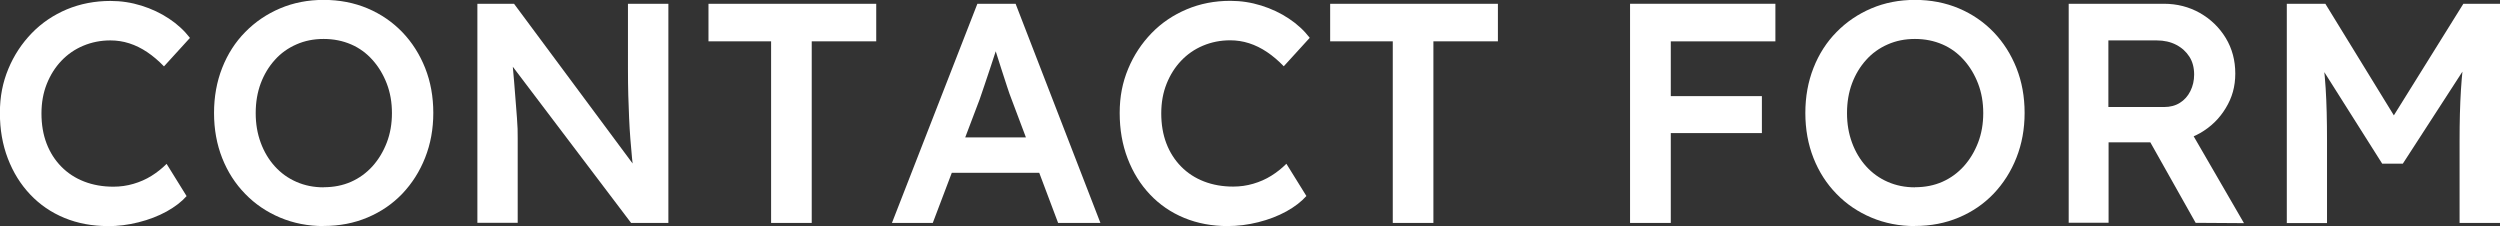
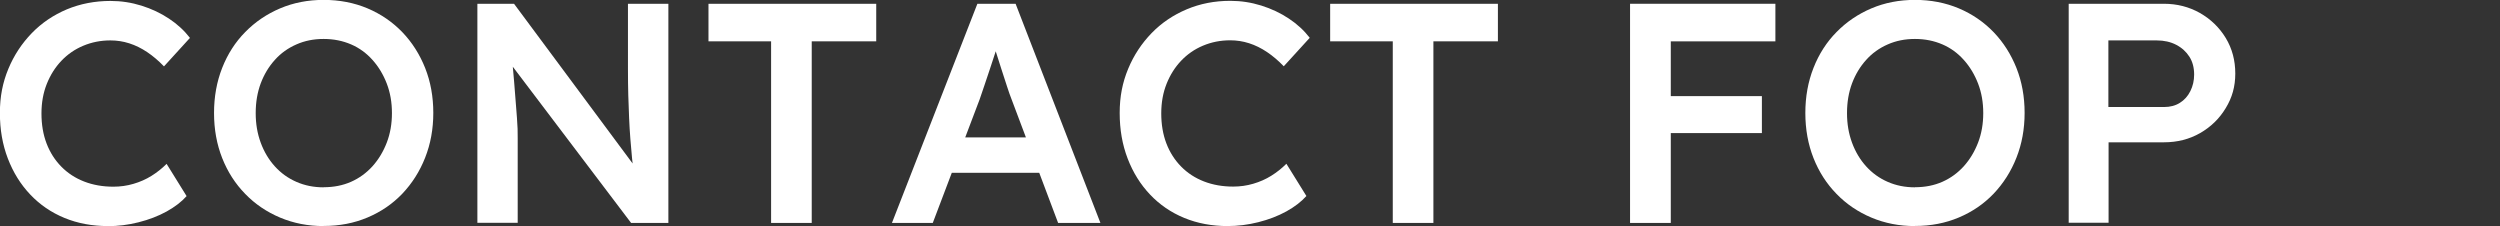
<svg xmlns="http://www.w3.org/2000/svg" id="_レイヤー_2" data-name="レイヤー 2" viewBox="0 0 238.75 21.59">
  <rect x="0" y="0" width="238.75" height="21.59" fill="#333333" stroke="none" />
  <defs>
    <style>
      .cls-1 {
        fill: #fff;
      }
    </style>
  </defs>
  <g id="_レイヤー_6" data-name="レイヤー 6">
    <g>
      <path class="cls-1" d="M10.31,21.59c-1.51,0-2.9-.26-4.16-.78s-2.34-1.26-3.26-2.23c-.92-.97-1.63-2.11-2.14-3.44-.51-1.33-.76-2.77-.76-4.35s.27-2.92.81-4.22c.54-1.3,1.29-2.43,2.24-3.41s2.07-1.73,3.35-2.27C7.67.36,9.06.09,10.55.09c1.02,0,2,.15,2.96.45.96.3,1.83.71,2.63,1.24.8.53,1.46,1.14,2,1.84l-2.48,2.72c-.52-.54-1.05-.99-1.6-1.36-.55-.37-1.12-.65-1.71-.84s-1.19-.28-1.81-.28c-.92,0-1.78.17-2.59.51-.81.34-1.5.82-2.09,1.44-.59.62-1.05,1.35-1.39,2.2s-.51,1.79-.51,2.83.16,2.01.49,2.87.8,1.59,1.41,2.21c.61.62,1.33,1.09,2.18,1.42.85.33,1.78.49,2.79.49.66,0,1.3-.09,1.91-.27.62-.18,1.19-.43,1.72-.76.53-.33,1.01-.71,1.45-1.15l1.91,3.08c-.48.54-1.12,1.03-1.91,1.47-.8.44-1.69.78-2.68,1.03s-1.97.37-2.95.37Z" />
      <path class="cls-1" d="M30.91,21.59c-1.49,0-2.88-.27-4.16-.81s-2.39-1.29-3.33-2.26c-.95-.97-1.68-2.11-2.2-3.42-.52-1.32-.78-2.75-.78-4.31s.26-2.99.78-4.31c.52-1.32,1.25-2.46,2.2-3.42.95-.97,2.06-1.72,3.33-2.26s2.66-.81,4.16-.81,2.91.27,4.19.81,2.38,1.3,3.32,2.27c.94.98,1.66,2.12,2.18,3.42.52,1.31.78,2.74.78,4.29s-.26,2.96-.78,4.28c-.52,1.32-1.25,2.46-2.18,3.44-.94.98-2.04,1.73-3.32,2.27s-2.67.81-4.19.81ZM30.91,17.88c.96,0,1.83-.17,2.62-.52.79-.35,1.47-.85,2.05-1.49.58-.65,1.03-1.4,1.36-2.26.33-.86.49-1.79.49-2.81s-.16-1.95-.49-2.81c-.33-.86-.78-1.61-1.36-2.26-.58-.65-1.26-1.15-2.05-1.49s-1.66-.52-2.62-.52-1.8.17-2.6.52c-.8.35-1.49.84-2.06,1.48-.58.64-1.03,1.39-1.35,2.24-.32.86-.48,1.8-.48,2.84s.16,1.96.48,2.83c.32.87.77,1.62,1.35,2.26.58.64,1.26,1.13,2.06,1.48.8.35,1.66.52,2.6.52Z" />
      <path class="cls-1" d="M45.59,21.29V.36h3.5l12.14,16.35-.66.12c-.08-.56-.15-1.13-.21-1.72-.06-.59-.11-1.2-.16-1.84s-.09-1.31-.12-2c-.03-.7-.06-1.43-.08-2.2-.02-.77-.03-1.58-.03-2.44V.36h3.86v20.93h-3.56l-12.2-16.11.78-.21c.1,1.12.18,2.07.25,2.85.07.79.12,1.46.16,2.03.04.57.08,1.04.11,1.42.03.38.05.72.06,1.03,0,.31.01.6.01.88v8.1h-3.86Z" />
      <path class="cls-1" d="M73.64,21.29V3.95h-5.98V.36h16.02v3.59h-6.16v17.34h-3.89Z" />
      <path class="cls-1" d="M85.18,21.29L93.34.36h3.65l8.1,20.93h-4.04l-4.48-11.9c-.1-.24-.23-.62-.4-1.14-.17-.52-.35-1.08-.55-1.69-.2-.61-.38-1.18-.54-1.7-.16-.53-.28-.91-.36-1.15l.75-.03c-.12.4-.26.85-.42,1.35-.16.5-.33,1.02-.51,1.55-.18.54-.35,1.06-.52,1.55-.17.5-.32.95-.46,1.35l-4.48,11.81h-3.89ZM88.88,16.5l1.35-3.38h9.54l1.43,3.38h-12.32Z" />
      <path class="cls-1" d="M117.25,21.59c-1.51,0-2.9-.26-4.16-.78s-2.34-1.26-3.26-2.23c-.92-.97-1.63-2.11-2.14-3.44-.51-1.33-.76-2.77-.76-4.35s.27-2.92.81-4.22c.54-1.3,1.29-2.43,2.24-3.41s2.07-1.73,3.35-2.27c1.28-.54,2.66-.81,4.16-.81,1.02,0,2,.15,2.96.45.96.3,1.83.71,2.63,1.24.8.53,1.46,1.14,2,1.84l-2.48,2.72c-.52-.54-1.05-.99-1.6-1.36-.55-.37-1.12-.65-1.71-.84s-1.19-.28-1.81-.28c-.92,0-1.78.17-2.59.51-.81.34-1.5.82-2.09,1.44-.59.62-1.05,1.35-1.39,2.2s-.51,1.79-.51,2.83.16,2.01.49,2.87.8,1.59,1.41,2.21c.61.62,1.33,1.09,2.18,1.42.85.33,1.78.49,2.79.49.66,0,1.3-.09,1.91-.27.62-.18,1.19-.43,1.72-.76.53-.33,1.01-.71,1.45-1.15l1.91,3.08c-.48.54-1.12,1.03-1.91,1.47-.8.44-1.69.78-2.68,1.03s-1.97.37-2.95.37Z" />
      <path class="cls-1" d="M133.01,21.29V3.95h-5.98V.36h16.02v3.59h-6.16v17.34h-3.89Z" />
      <path class="cls-1" d="M155.67,21.29V.36h3.89v20.93h-3.89ZM157.47,3.95V.36h12.08v3.59h-12.08ZM157.47,12.71v-3.53h10.79v3.53h-10.79Z" />
      <path class="cls-1" d="M182.88,21.59c-1.49,0-2.88-.27-4.16-.81s-2.39-1.29-3.33-2.26c-.95-.97-1.68-2.11-2.2-3.42-.52-1.32-.78-2.75-.78-4.31s.26-2.99.78-4.31c.52-1.32,1.25-2.46,2.2-3.42.95-.97,2.06-1.72,3.33-2.26s2.66-.81,4.16-.81,2.91.27,4.19.81,2.38,1.3,3.32,2.27c.94.98,1.66,2.12,2.18,3.42.52,1.31.78,2.74.78,4.29s-.26,2.96-.78,4.28c-.52,1.32-1.25,2.46-2.18,3.44-.94.98-2.04,1.73-3.32,2.27s-2.67.81-4.19.81ZM182.88,17.88c.96,0,1.83-.17,2.62-.52.79-.35,1.47-.85,2.05-1.49.58-.65,1.03-1.4,1.36-2.26.33-.86.49-1.79.49-2.81s-.16-1.95-.49-2.81c-.33-.86-.78-1.61-1.36-2.26-.58-.65-1.26-1.15-2.05-1.49s-1.66-.52-2.62-.52-1.8.17-2.6.52c-.8.35-1.49.84-2.06,1.48-.58.64-1.03,1.39-1.35,2.24-.32.86-.48,1.8-.48,2.84s.16,1.96.48,2.83c.32.87.77,1.62,1.35,2.26.58.64,1.26,1.13,2.06,1.48.8.35,1.66.52,2.6.52Z" />
-       <path class="cls-1" d="M197.56,21.29V.36h9.09c1.25,0,2.4.29,3.44.88s1.86,1.39,2.47,2.39c.61,1.01.91,2.14.91,3.39s-.3,2.3-.91,3.3c-.61,1.01-1.42,1.8-2.45,2.39-1.03.59-2.18.88-3.45.88h-5.29v7.68h-3.8ZM201.35,10.22h5.32c.58,0,1.08-.13,1.51-.4.43-.27.76-.64,1-1.12.24-.48.36-1.01.36-1.58,0-.66-.15-1.23-.45-1.7s-.72-.86-1.26-1.14c-.54-.28-1.16-.42-1.85-.42h-4.63v6.37ZM209.69,21.29l-5.32-9.45,4.01-.75,5.92,10.22-4.6-.03Z" />
-       <path class="cls-1" d="M218.39,21.29V.36h3.68l7.62,12.41-2.15-.03,7.71-12.38h3.5v20.93h-3.86v-7.86c0-1.79.04-3.41.13-4.84s.24-2.86.46-4.27l.48,1.29-6.49,10.02h-1.97l-6.28-9.93.42-1.38c.22,1.34.37,2.71.46,4.11.09,1.4.13,3.07.13,5.01v7.86h-3.86Z" />
+       <path class="cls-1" d="M197.56,21.29V.36h9.09c1.25,0,2.4.29,3.44.88s1.86,1.39,2.47,2.39c.61,1.01.91,2.14.91,3.39s-.3,2.3-.91,3.3c-.61,1.01-1.42,1.8-2.45,2.39-1.03.59-2.18.88-3.45.88h-5.29v7.68h-3.8ZM201.35,10.22h5.32c.58,0,1.08-.13,1.51-.4.43-.27.76-.64,1-1.12.24-.48.36-1.01.36-1.58,0-.66-.15-1.23-.45-1.7s-.72-.86-1.26-1.14c-.54-.28-1.16-.42-1.85-.42h-4.63v6.37ZM209.69,21.29Z" />
    </g>
  </g>
</svg>